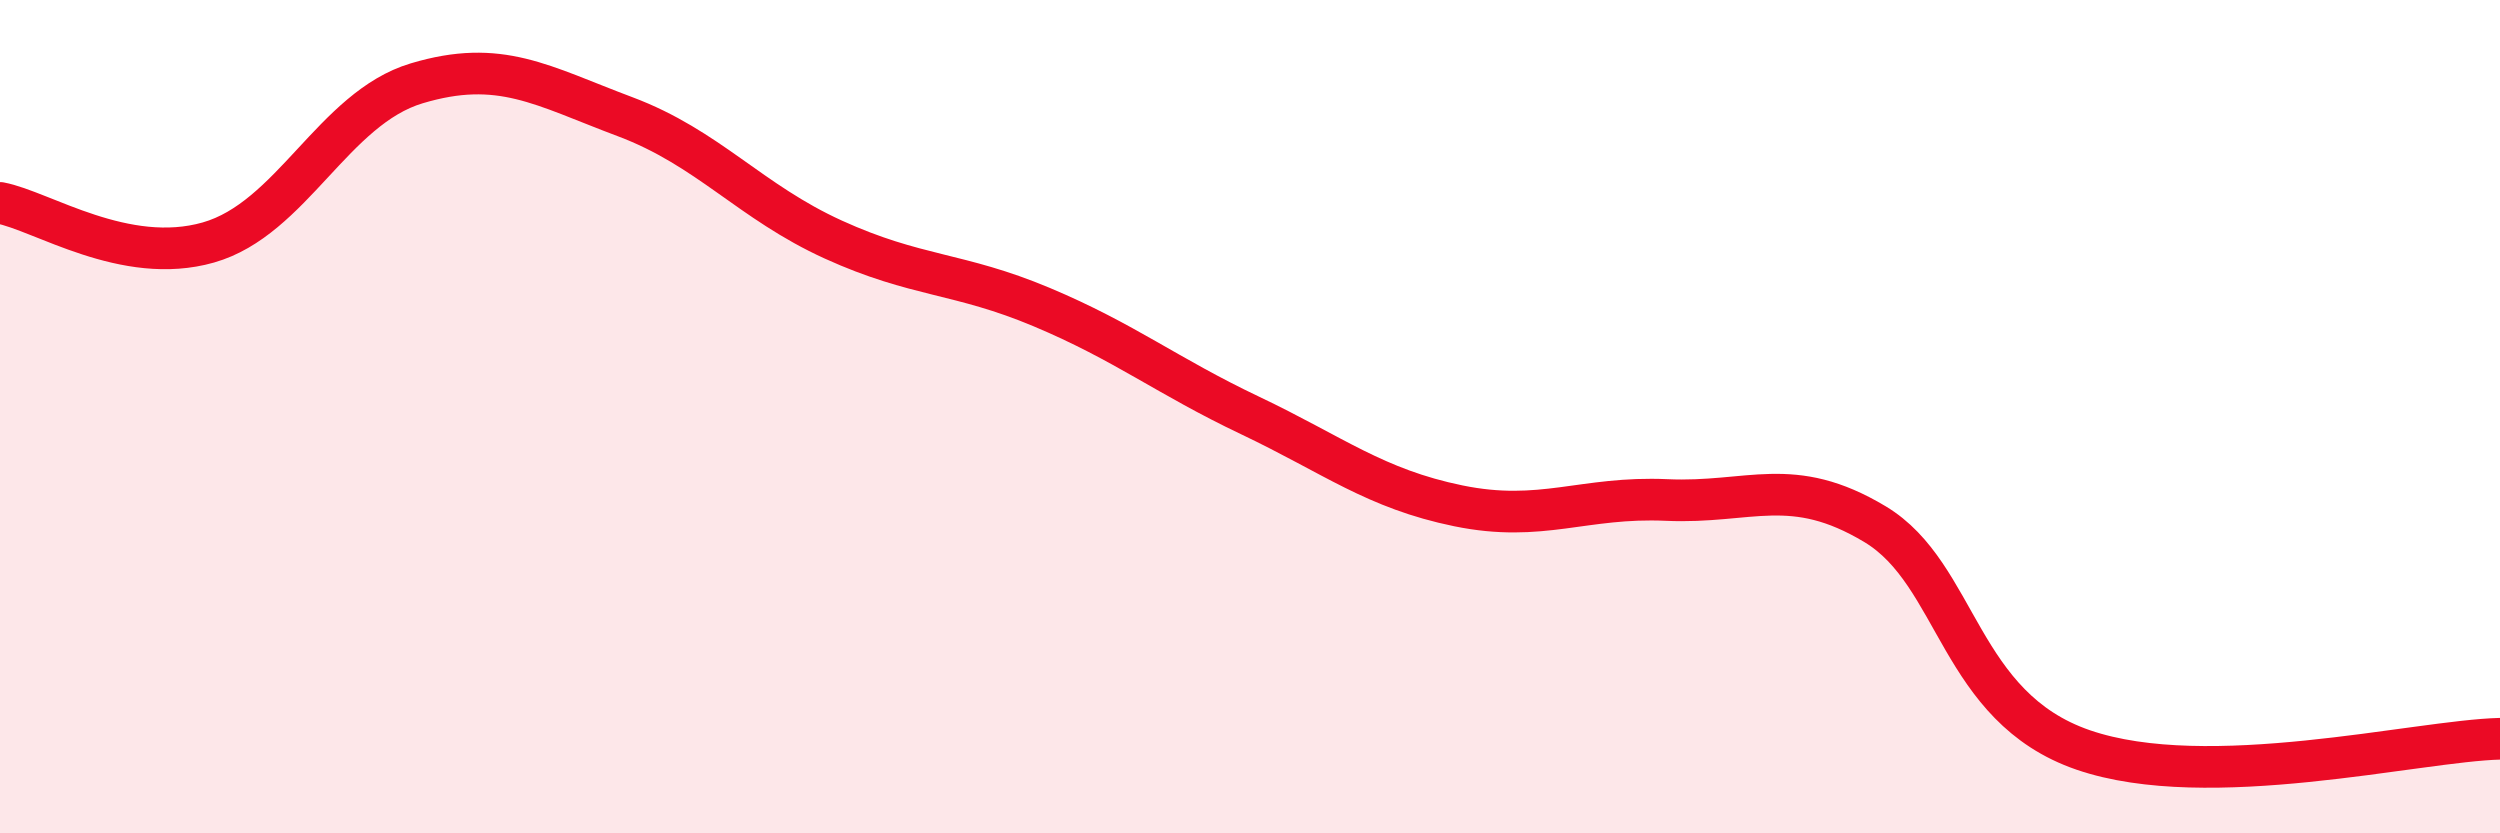
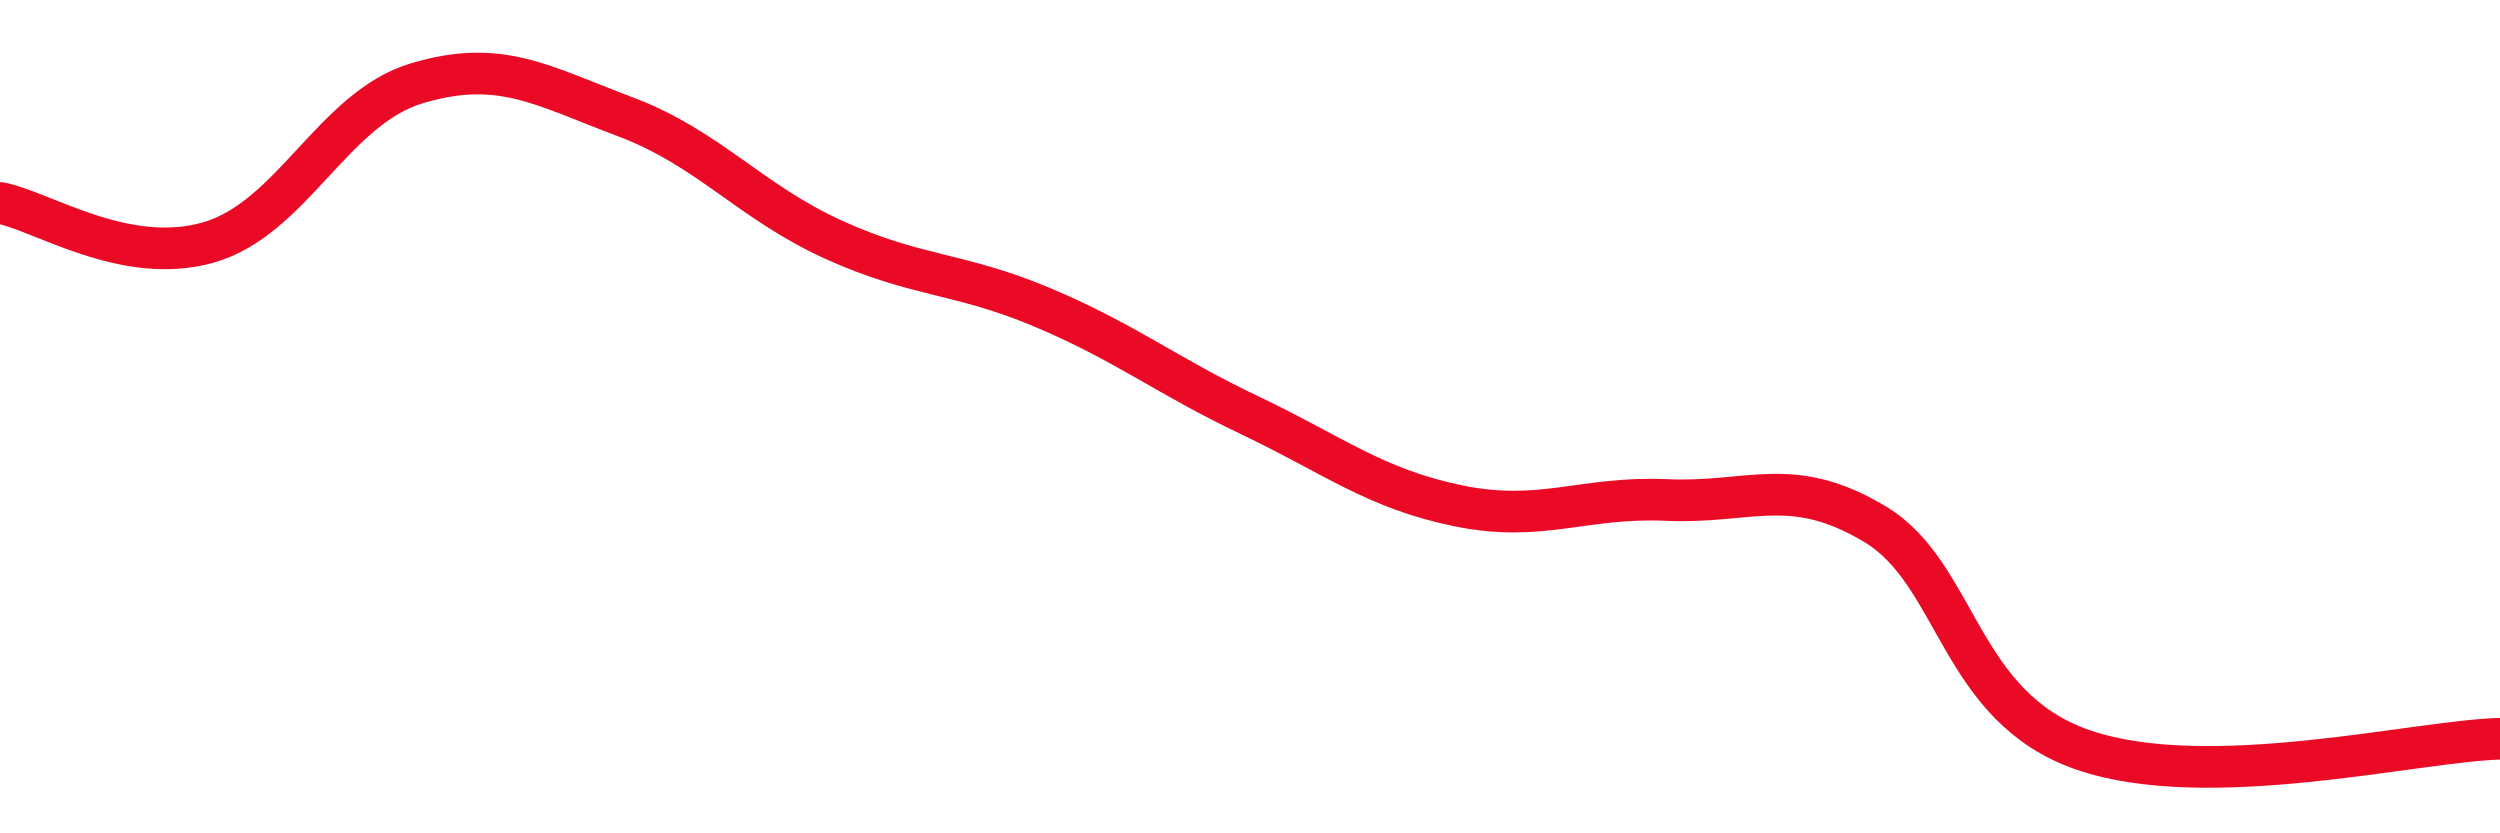
<svg xmlns="http://www.w3.org/2000/svg" width="60" height="20" viewBox="0 0 60 20">
-   <path d="M 0,4.87 C 1,5.06 3,6.39 5,5.82 C 7,5.25 8,2.6 10,2 C 12,1.4 13,2.05 15,2.8 C 17,3.55 18,4.84 20,5.75 C 22,6.66 23,6.53 25,7.37 C 27,8.21 28,9.02 30,9.97 C 32,10.92 33,11.73 35,12.14 C 37,12.55 38,11.91 40,12 C 42,12.09 43,11.38 45,12.58 C 47,13.78 47,16.97 50,18 C 53,19.03 58,17.78 60,17.73L60 20L0 20Z" fill="#EB0A25" opacity="0.1" stroke-linecap="round" stroke-linejoin="round" />
  <path d="M 0,4.87 C 1,5.06 3,6.39 5,5.82 C 7,5.25 8,2.6 10,2 C 12,1.4 13,2.05 15,2.8 C 17,3.55 18,4.84 20,5.75 C 22,6.66 23,6.53 25,7.37 C 27,8.21 28,9.02 30,9.97 C 32,10.92 33,11.73 35,12.14 C 37,12.55 38,11.91 40,12 C 42,12.09 43,11.38 45,12.58 C 47,13.78 47,16.97 50,18 C 53,19.03 58,17.78 60,17.73" stroke="#EB0A25" stroke-width="1" fill="none" stroke-linecap="round" stroke-linejoin="round" />
</svg>